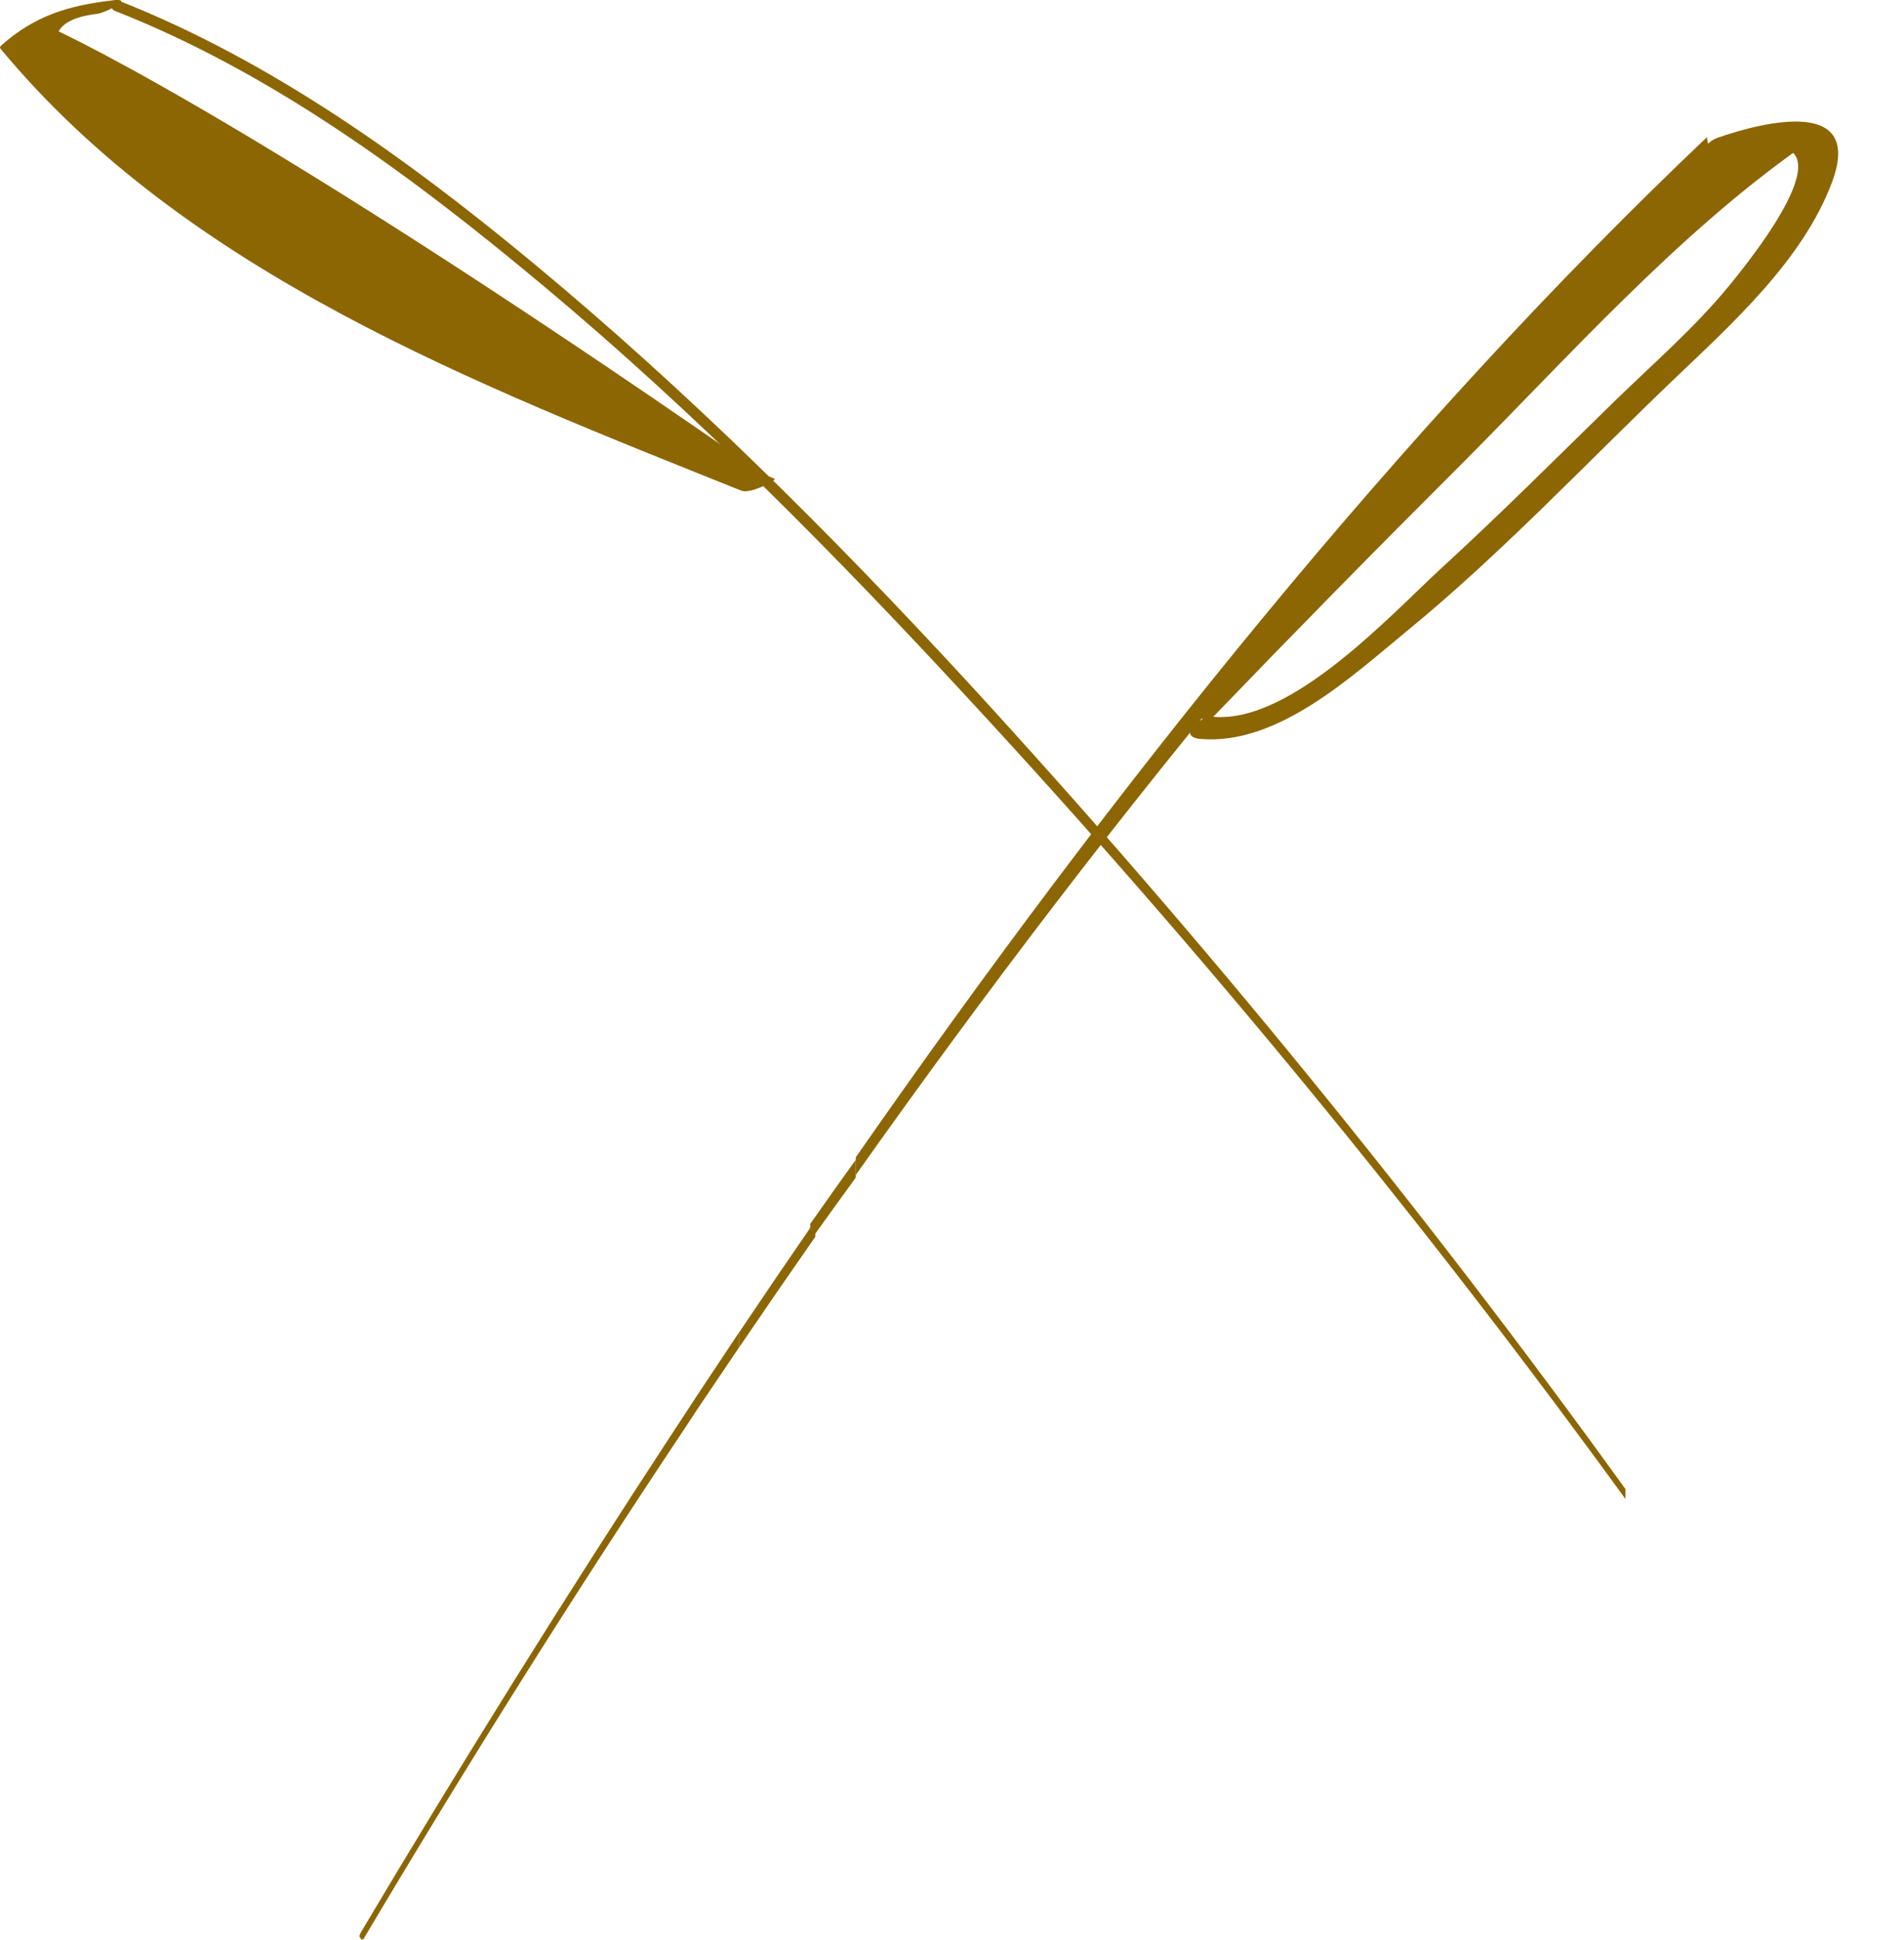
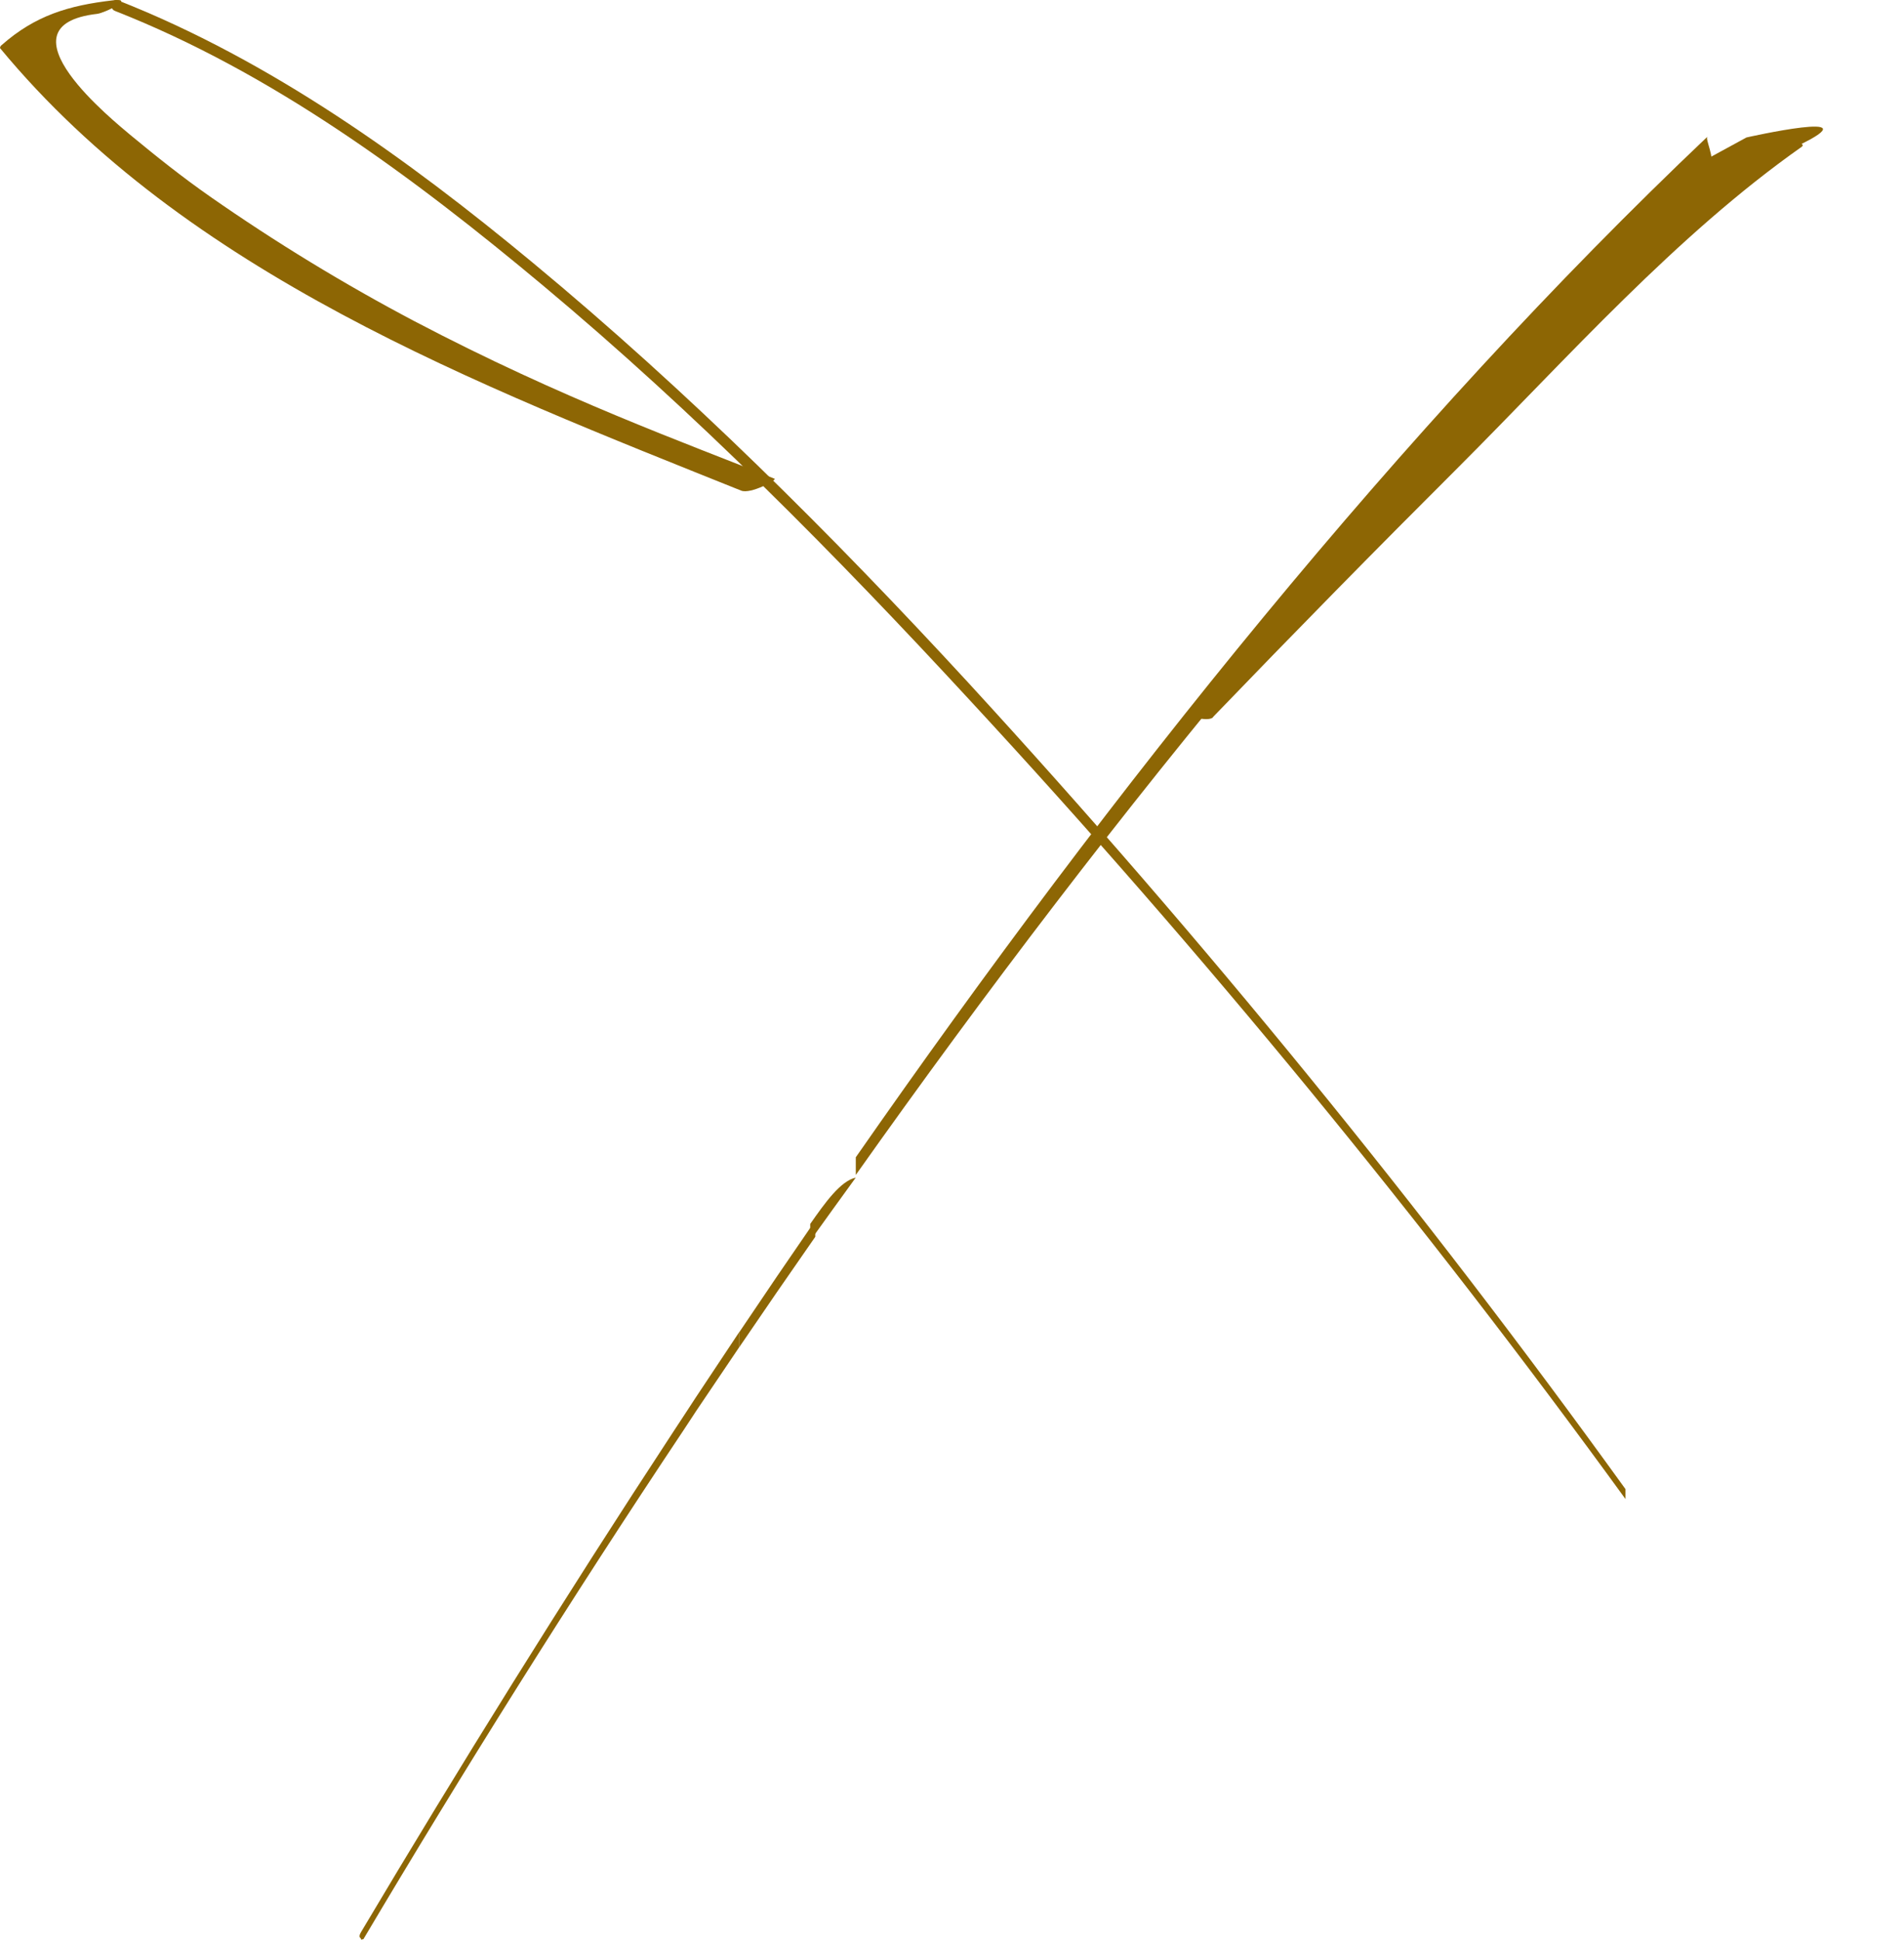
<svg xmlns="http://www.w3.org/2000/svg" width="376px" height="383px" viewBox="0 0 376 383" version="1.1">
  <title>Group</title>
  <g id="Page-1" stroke="none" stroke-width="1" fill="none" fill-rule="evenodd">
    <g id="Custom-Preset" transform="translate(-112, -399)">
      <g id="Group" transform="translate(112, 399)">
        <path d="M324,300 C267.711,221.86 126.326,40.886 23,1" id="Path" />
        <path d="M71,382 C140.005,265.917 238.128,124.257 338,30" id="Path" />
        <path d="M238,141 C238,141 330.431,45.255 354,29" id="Path" />
        <path d="M339.172,29.388 C382.614,13.067 342.982,60.429 330.325,71.315 C314.02,85.873 257.921,147.47 238,143.847" id="Path" />
-         <path d="M21.205,2 C13.135,2.242 7.922,5.013 4,9.169 C34.181,47.172 108.247,81.662 145.319,94.099 C147.531,94.84 148.063,95.436 150,96" id="Path" />
        <path d="M15,3 C15,3 116.739,63.238 148,93" id="Path" />
        <path d="M282,268.335 C282,258.779 280.178,256 277.346,256 C274.249,256 270.009,258.633 270.009,286.05 C269.978,286.703 270.028,287.358 270.158,288 C276.087,287.301 282,279.679 282,268.335 Z" id="Path" />
        <path d="M209,299.084 C209,311.319 212.259,316 215.111,316 C217.327,316 219.413,312.982 220,311.158 L220,272 C217.05,272.549 209,280.248 209,299.084 Z" id="Path" />
        <path d="M363,299.084 C363,311.319 366.341,316 369.111,316 C371.327,316 373.413,312.982 374,311.158 L374,272 C371.05,272.549 363,280.248 363,299.084 Z" id="Path" />
        <path d="M368.52,341.327 C359.724,341.967 352.602,343.019 346,344 C355.967,343.19 365.984,341.981 376,341 C373.512,341.085 371.024,341.199 368.52,341.327 Z" id="Path" />
        <path d="M333.032,256 C331.036,256 328.47,258.889 328,260.536 L328,315 C333.988,312.401 340.999,303.587 340.999,278.018 C341.05,264.249 337.527,256 333.032,256 Z" id="Path" />
        <path d="M191.205,134.791 C164.233,105.508 135.9,77.31 105.22,51.88 C80.417,31.322 53.412,11.929 23.315,0.08 C22.004,-0.438 21.437,1.699 22.732,2.169 C54.011,14.471 81.68,35.029 107.292,56.428 C137.309,81.519 164.929,109.458 191.48,138.223 C237.727,188.216 280.975,240.901 321,296 L321,294.041 C280.899,238.457 237.559,185.281 191.205,134.791 L191.205,134.791 Z" id="Path" fill="#8D6604" fill-rule="nonzero" />
        <path d="M161,244.218 L161,241 C155.952,248.314 150.952,255.661 146,263.04 L146,266 C150.941,258.728 155.941,251.468 161,244.218 Z" id="Path" fill="#8D6604" fill-rule="nonzero" />
        <path d="M337.171,27 C276.682,84.385 220.05,155.24 169,228.515 L169,232 C220.211,159.66 277.102,90.031 337.703,32.437 C338.736,31.453 336.703,27.436 337.171,27 Z" id="Path" fill="#8D6604" fill-rule="nonzero" />
-         <path d="M160,241.68 L160,245 C162.989,240.828 165.989,236.668 169,232.519 L169,229 C165.966,233.216 162.966,237.443 160,241.68 Z" id="Path" fill="#8D6604" fill-rule="nonzero" />
+         <path d="M160,241.68 L160,245 C162.989,240.828 165.989,236.668 169,232.519 C165.966,233.216 162.966,237.443 160,241.68 Z" id="Path" fill="#8D6604" fill-rule="nonzero" />
        <path d="M239.508,141.622 C255.56,124.943 271.786,108.425 288.184,92.07 C309.585,70.653 330.922,46.509 355.779,29.002 C356.898,28.223 353.442,27.671 352.647,28.223 C328.18,45.471 307.216,69.176 286.124,90.237 C269.282,107.068 252.597,124.056 236.068,141.201 C235.484,141.801 238.811,142.418 239.573,141.622 L239.508,141.622 Z" id="Path" fill="#8D6604" fill-rule="nonzero" />
-         <path d="M340.425,31.172 C367.834,21.686 350.025,45.984 341.558,56.312 C334.726,64.649 326.615,71.658 318.893,79.169 C307.56,90.226 296.438,101.379 284.798,112.047 C274.679,121.339 255.123,142.804 239.71,141.542 C236.764,141.283 232.344,145.508 237.087,145.912 C252.322,147.224 266.973,133.512 277.772,124.658 C296.519,109.295 313.146,91.537 330.663,74.799 C342.141,63.839 356.096,51.261 361.795,35.947 C367.995,19.29 348.714,23.904 339.324,27.157 C335.228,28.566 336.183,32.58 340.392,31.123 L340.425,31.172 Z" id="Path" fill="#8D6604" fill-rule="nonzero" />
        <path d="M22.265,0.07 C13.621,1.072 6.98,3.028 0.339,8.894 C0.135,9.026 0.009,9.249 0,9.492 C36.79,53.999 94.392,76.01 146.354,96.873 C148.244,97.633 153.495,94.74 152.962,94.53 C135.189,87.387 111.066,78.773 81.87,63.437 C67.909,56.07 54.419,47.844 41.476,38.808 C36.031,35.01 30.828,30.857 25.706,26.622 C22.83,24.15 -1.163,5.064 19.195,2.737 C20.811,2.527 26.837,-0.495 22.265,0.07 Z" id="Path" fill="#8D6604" fill-rule="nonzero" />
        <path d="M235,143 C235,143 333.399,39.148 355.067,28.756 C370.468,21.378 344.886,27.145 344.886,27.145 L334.946,32.559 L270.828,99.387 L235,143 Z" id="Path" fill="#8D6604" fill-rule="nonzero" />
-         <path d="M9,5 C9,5 45.248,20.469 146.766,90.855 L150,96 L106.347,78.768 L47.092,46.714 L9.598,12.929 L9,5 Z" id="Path" fill="#8D6604" fill-rule="nonzero" />
        <path d="M137.408,275.93 L135.195,279.317 L133.129,282.46 C111.227,315.854 90.512,349.184 71.295,381.509 C70.563,382.741 71.442,382.611 71.295,383 L71.767,382.903 C91.342,349.913 112.48,316.162 134.919,282.509 C135.618,281.439 136.334,280.37 137.05,279.268 C137.164,279.073 137.294,278.895 137.408,278.717 C140.261,274.472 143.125,270.227 146,265.981 L146,263 C143.125,267.321 140.261,271.631 137.408,275.93 Z" id="Path" fill="#8D6604" fill-rule="nonzero" />
      </g>
    </g>
  </g>
</svg>